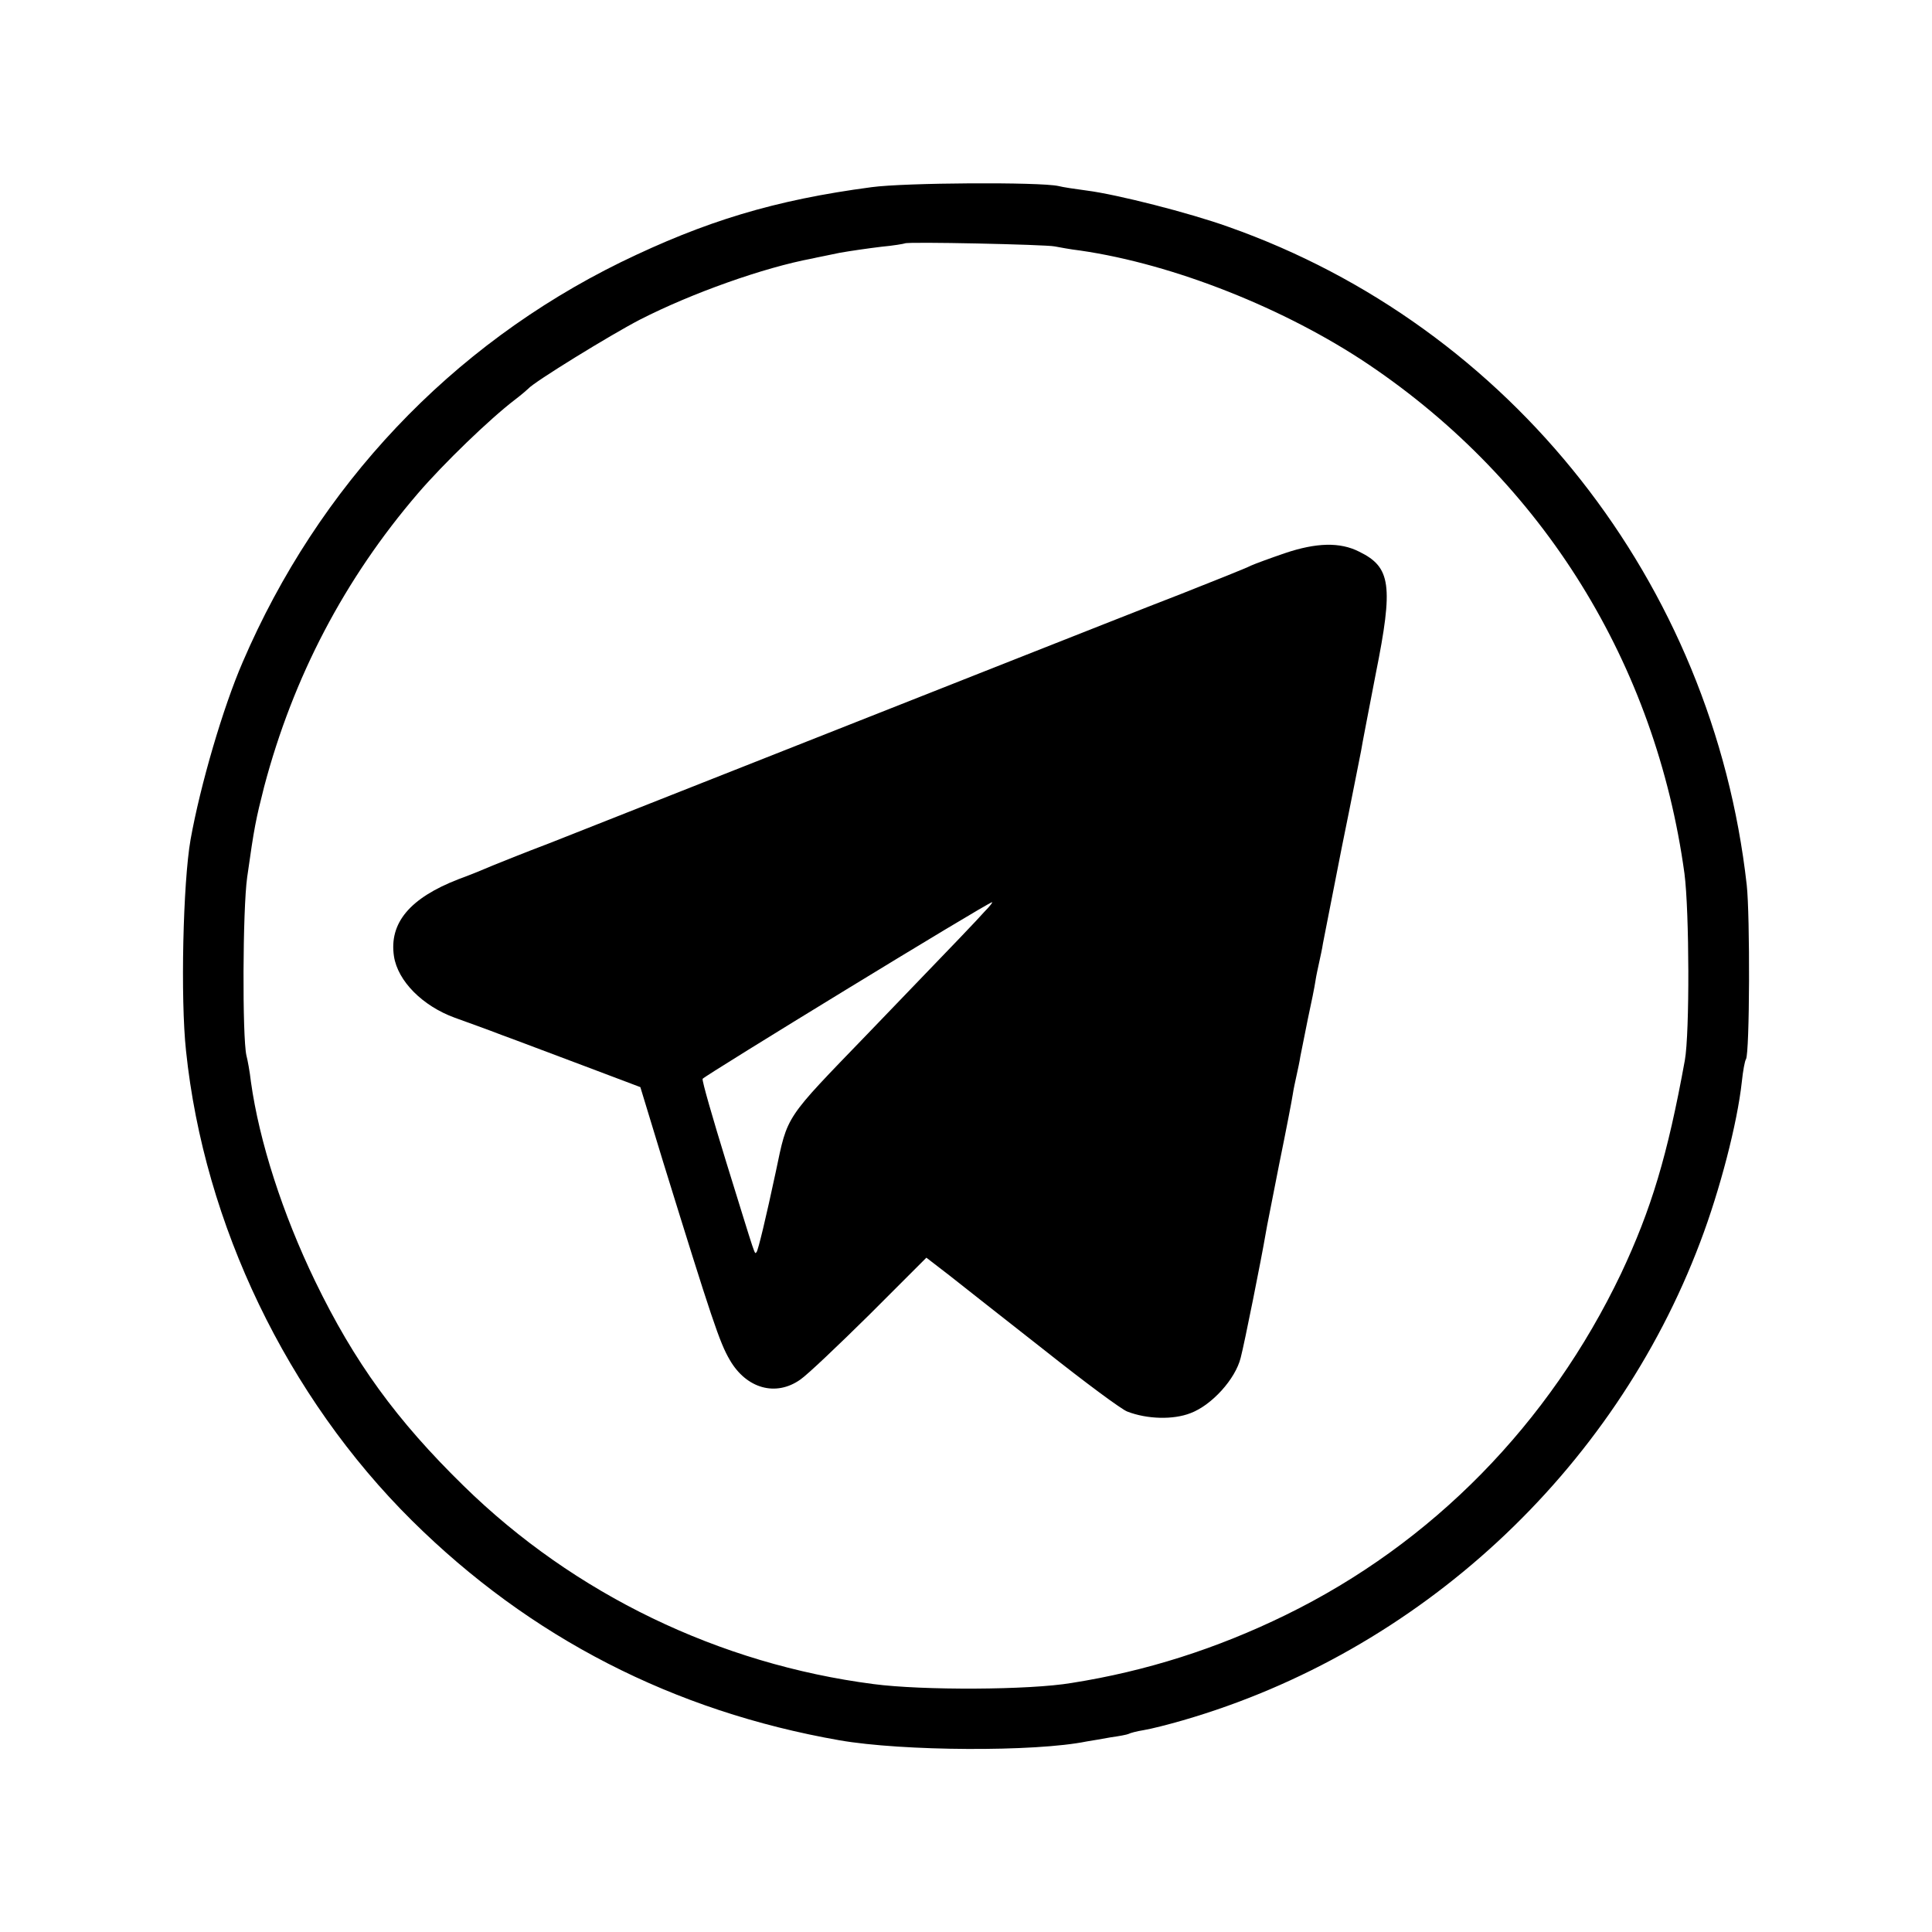
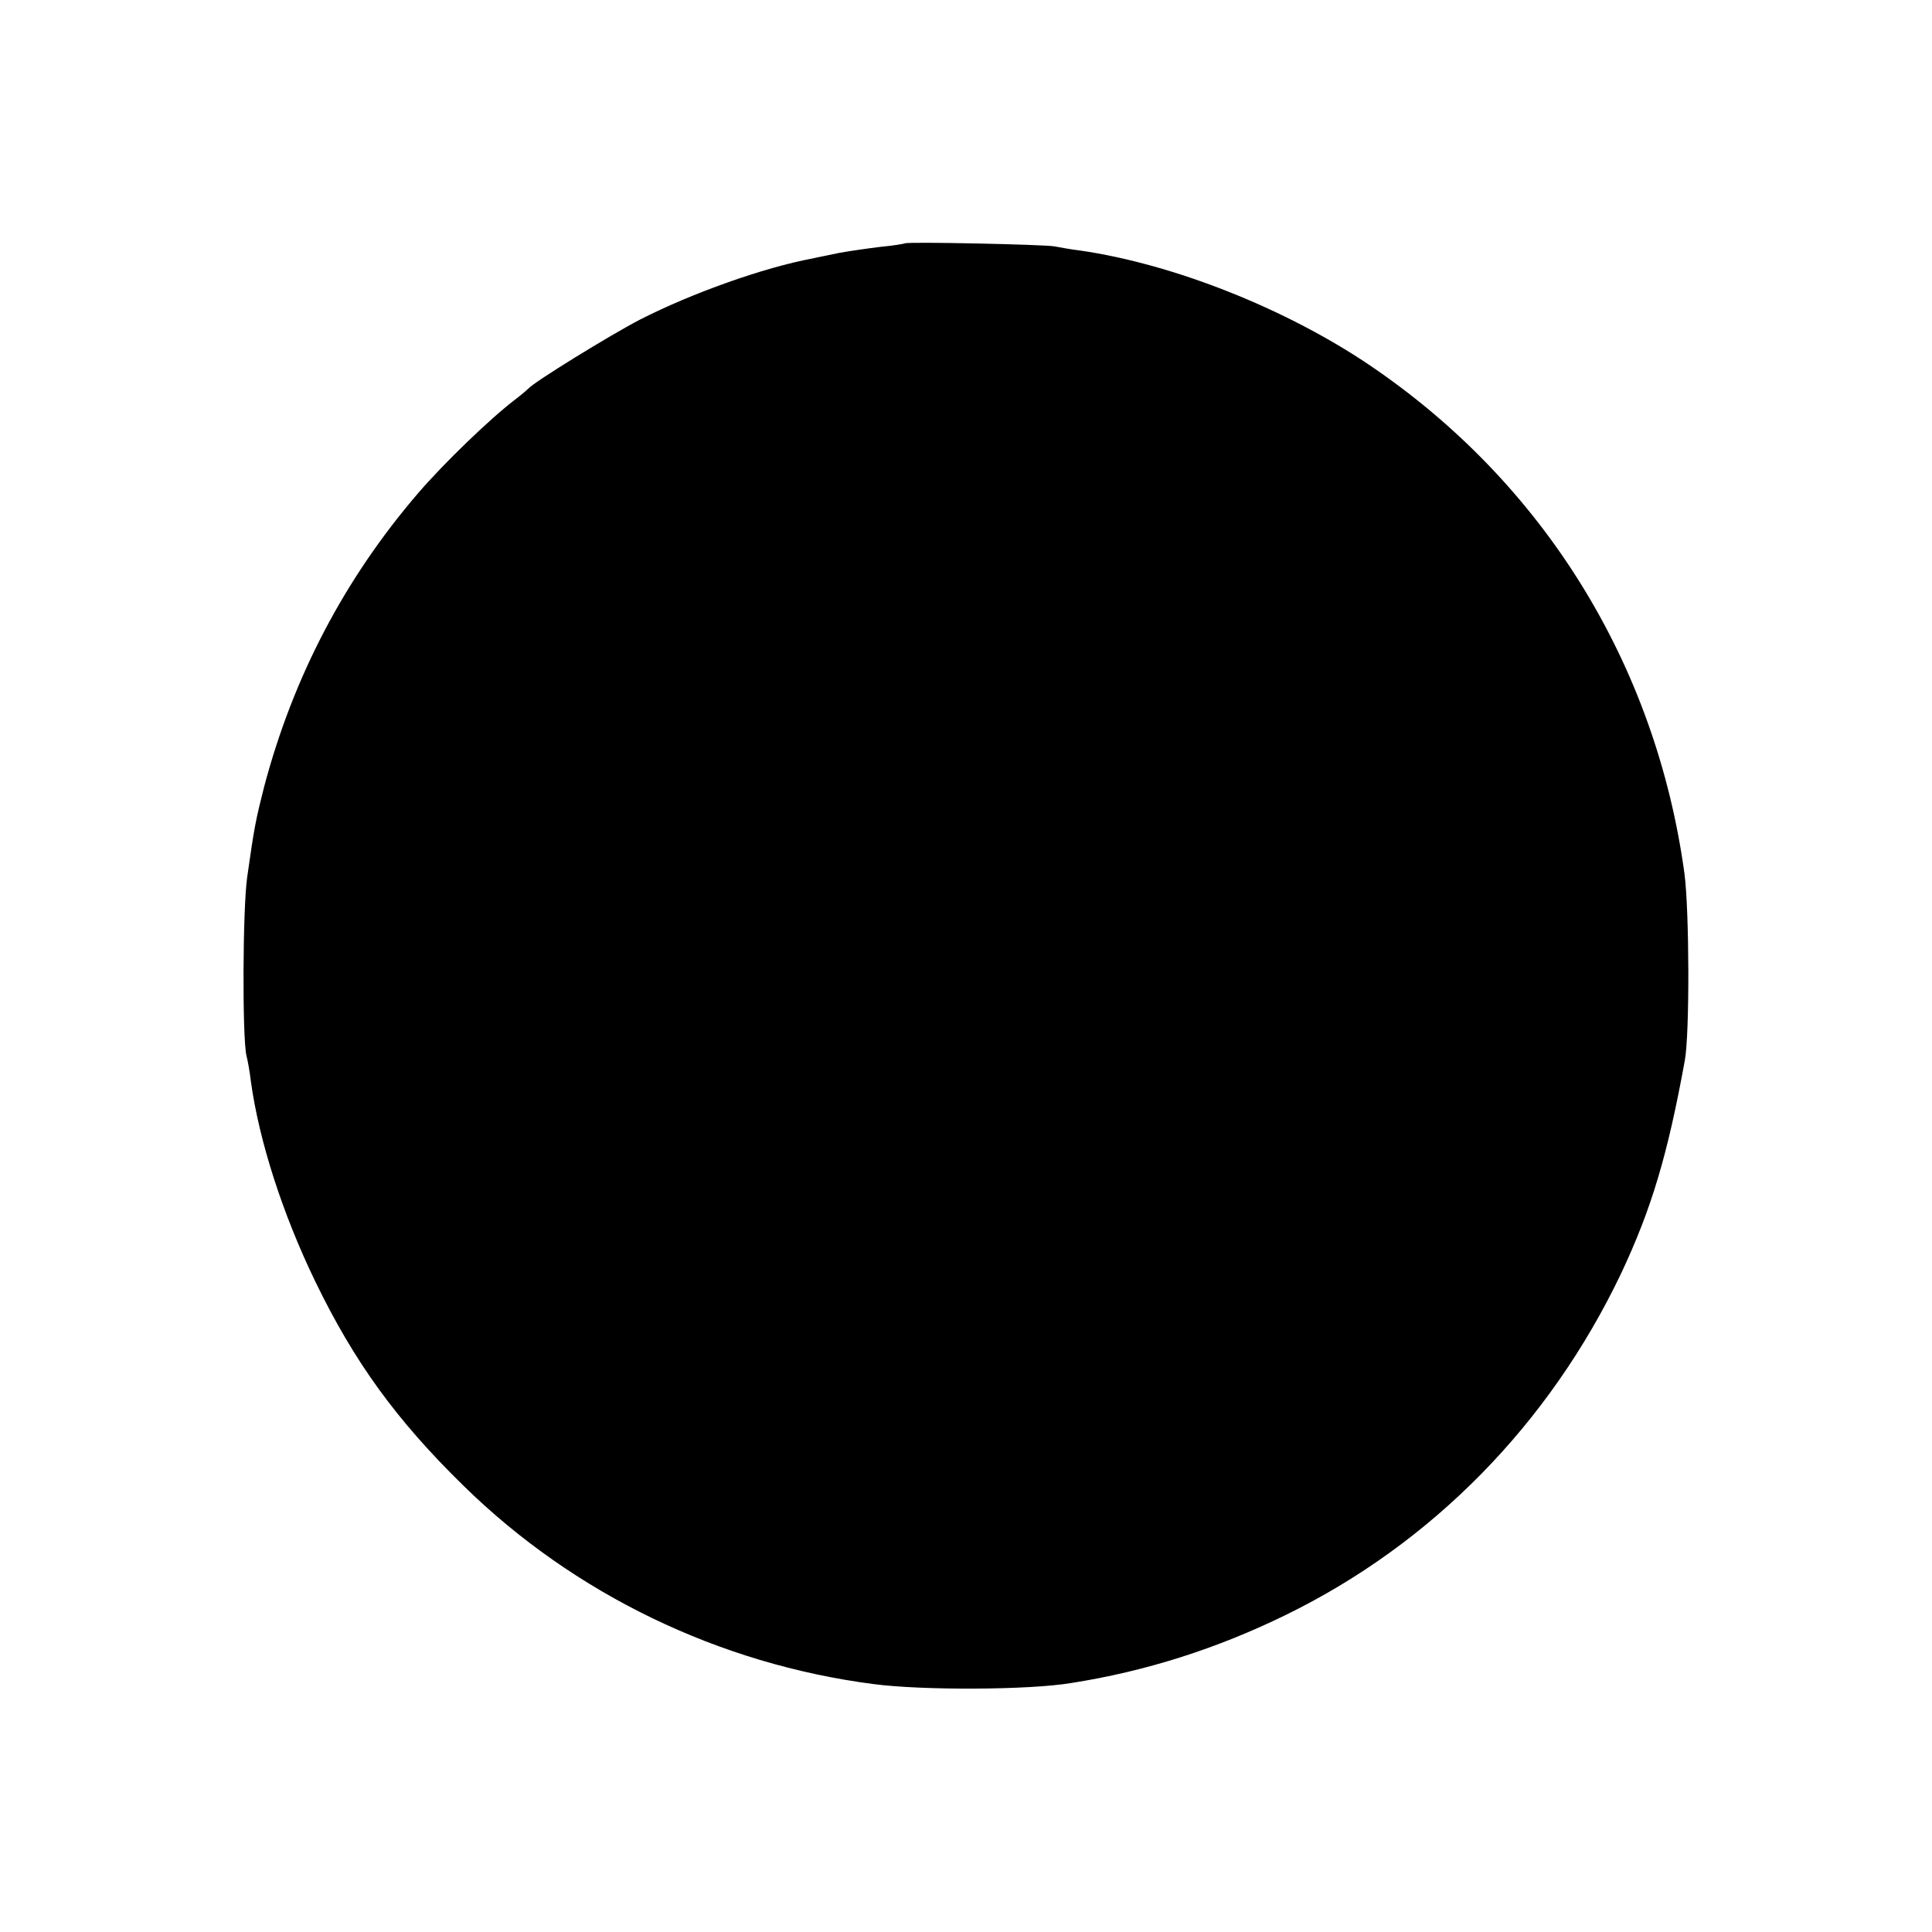
<svg xmlns="http://www.w3.org/2000/svg" version="1.0" width="512pt" height="512pt" viewBox="0 0 512 512" preserveAspectRatio="xMidYMid meet">
  <g transform="translate(0,512) scale(0.1,-0.1)" fill="#000000" stroke="none">
-     <path d="M2310 4624 c-257 -34 -441 -90 -665 -199 -450 -221 -801 -592 -1002 -1060 -52 -120 -112 -325 -138 -470 -20 -114 -27 -421 -12 -560 48 -460 268 -917 599 -1245 313 -310 693 -505 1133 -582 167 -29 518 -31 655 -3 13 2 42 7 64 11 22 3 43 7 47 9 3 2 21 7 40 10 19 3 66 15 104 26 625 181 1141 658 1371 1268 52 137 98 314 110 424 3 29 8 56 11 60 10 16 11 381 2 462 -90 801 -625 1480 -1374 1744 -103 37 -296 86 -375 96 -30 4 -64 9 -75 12 -50 11 -407 9 -495 -3z m485 -157 c11 -2 42 -8 68 -11 248 -36 544 -154 764 -302 463 -312 761 -794 837 -1349 13 -100 14 -423 1 -495 -46 -253 -89 -395 -169 -565 -190 -398 -500 -715 -889 -905 -182 -89 -370 -149 -567 -180 -112 -19 -396 -20 -525 -3 -409 53 -793 238 -1086 525 -178 174 -290 328 -394 543 -86 178 -148 370 -170 528 -3 27 -9 59 -12 70 -11 49 -10 386 2 472 19 135 23 153 45 240 77 291 213 551 408 778 67 78 190 197 257 248 17 13 32 26 35 29 14 17 217 142 296 183 137 70 328 138 457 162 12 3 45 9 72 15 28 5 77 12 110 16 33 3 61 8 63 9 5 5 374 -3 397 -8z" />
-     <path d="M3405 3654 c-38 -13 -79 -28 -90 -33 -11 -6 -94 -39 -185 -75 -91 -35 -295 -116 -455 -179 -159 -63 -342 -135 -405 -160 -63 -25 -245 -97 -405 -160 -159 -63 -344 -136 -410 -162 -66 -25 -133 -52 -150 -59 -16 -7 -57 -24 -90 -36 -129 -50 -184 -116 -171 -204 10 -66 76 -132 161 -163 33 -12 89 -32 125 -46 36 -13 133 -50 216 -81 l151 -57 60 -197 c130 -420 150 -480 177 -526 44 -76 122 -98 187 -52 19 13 101 91 184 173 l150 150 61 -47 c33 -26 147 -116 253 -199 106 -84 204 -157 219 -162 52 -20 121 -22 167 -4 56 21 119 90 133 147 10 38 55 263 66 328 2 14 19 97 36 185 18 88 34 171 36 185 2 14 7 36 10 50 3 14 8 36 10 50 3 14 12 59 20 100 9 41 18 86 20 100 2 14 7 36 10 50 3 14 8 36 10 50 3 14 25 129 50 255 26 127 48 241 51 255 2 14 20 106 39 205 47 234 40 282 -44 323 -51 26 -114 24 -197 -4z m-796 -950 c-29 -32 -48 -52 -309 -323 -222 -230 -212 -214 -244 -366 -26 -122 -47 -209 -51 -213 -6 -6 1 -24 -80 237 -36 117 -65 217 -63 222 3 7 755 467 767 468 3 1 -6 -11 -20 -25z" />
+     <path d="M2310 4624 z m485 -157 c11 -2 42 -8 68 -11 248 -36 544 -154 764 -302 463 -312 761 -794 837 -1349 13 -100 14 -423 1 -495 -46 -253 -89 -395 -169 -565 -190 -398 -500 -715 -889 -905 -182 -89 -370 -149 -567 -180 -112 -19 -396 -20 -525 -3 -409 53 -793 238 -1086 525 -178 174 -290 328 -394 543 -86 178 -148 370 -170 528 -3 27 -9 59 -12 70 -11 49 -10 386 2 472 19 135 23 153 45 240 77 291 213 551 408 778 67 78 190 197 257 248 17 13 32 26 35 29 14 17 217 142 296 183 137 70 328 138 457 162 12 3 45 9 72 15 28 5 77 12 110 16 33 3 61 8 63 9 5 5 374 -3 397 -8z" />
  </g>
</svg>